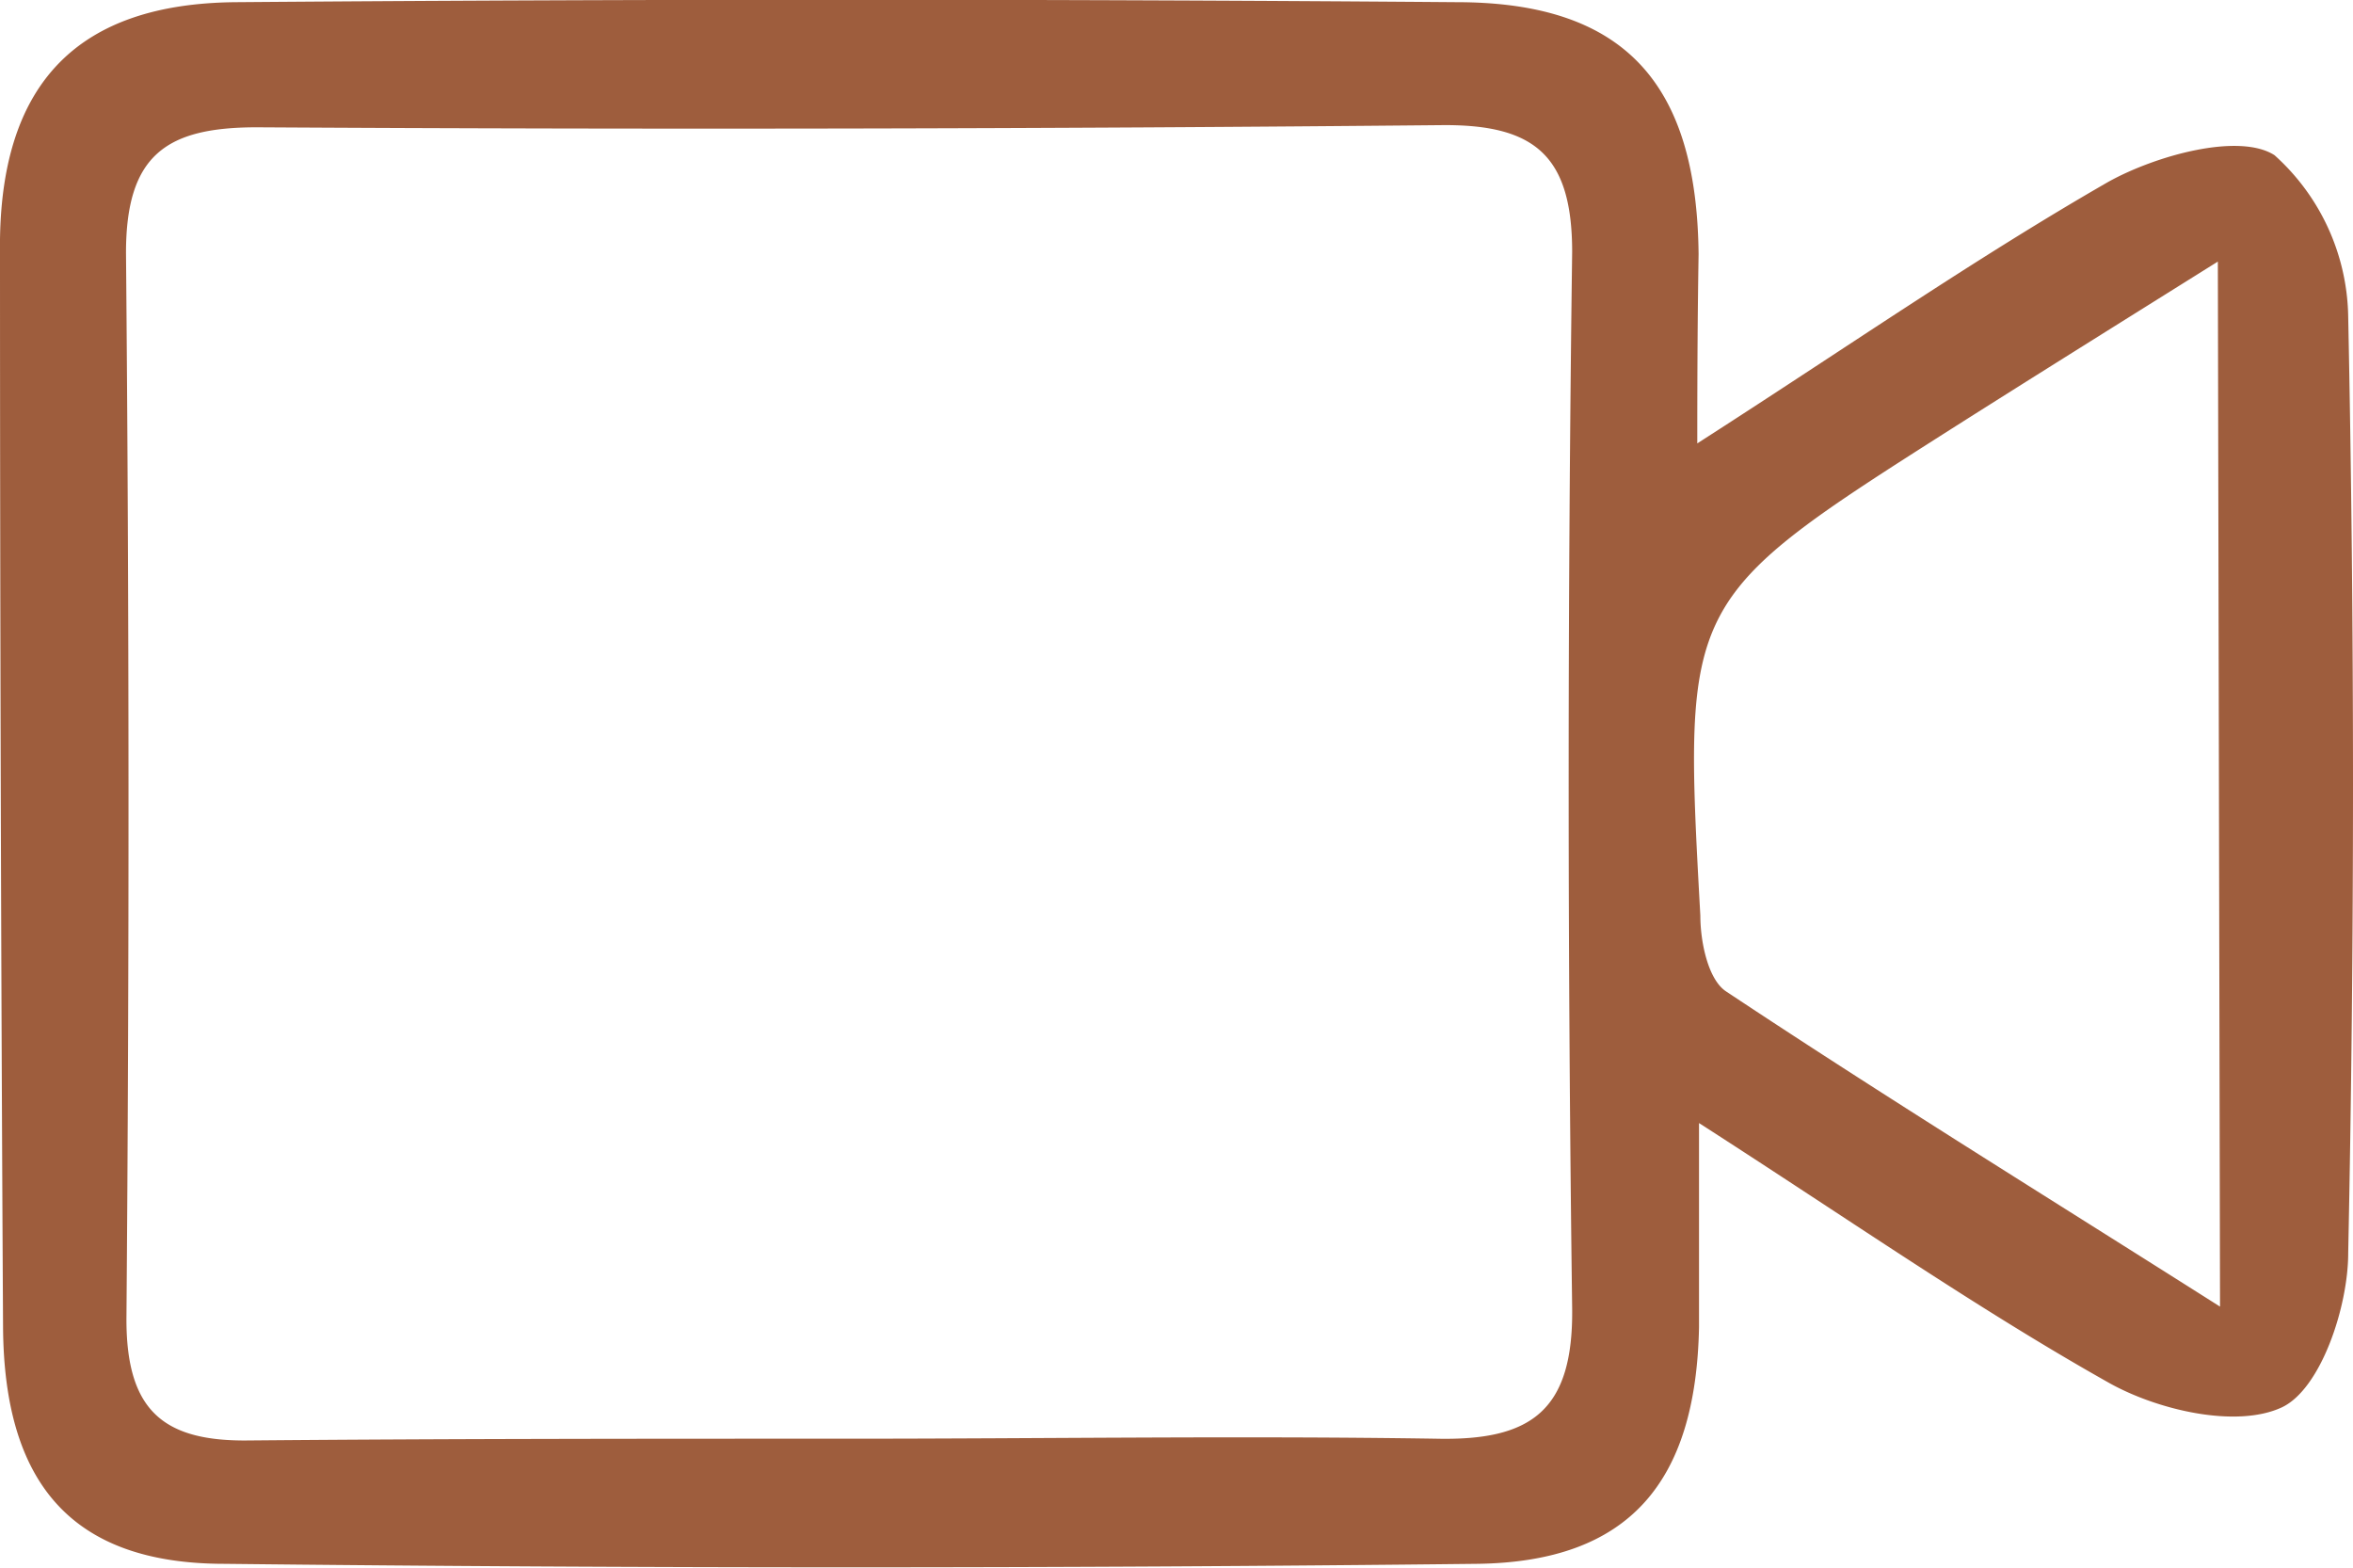
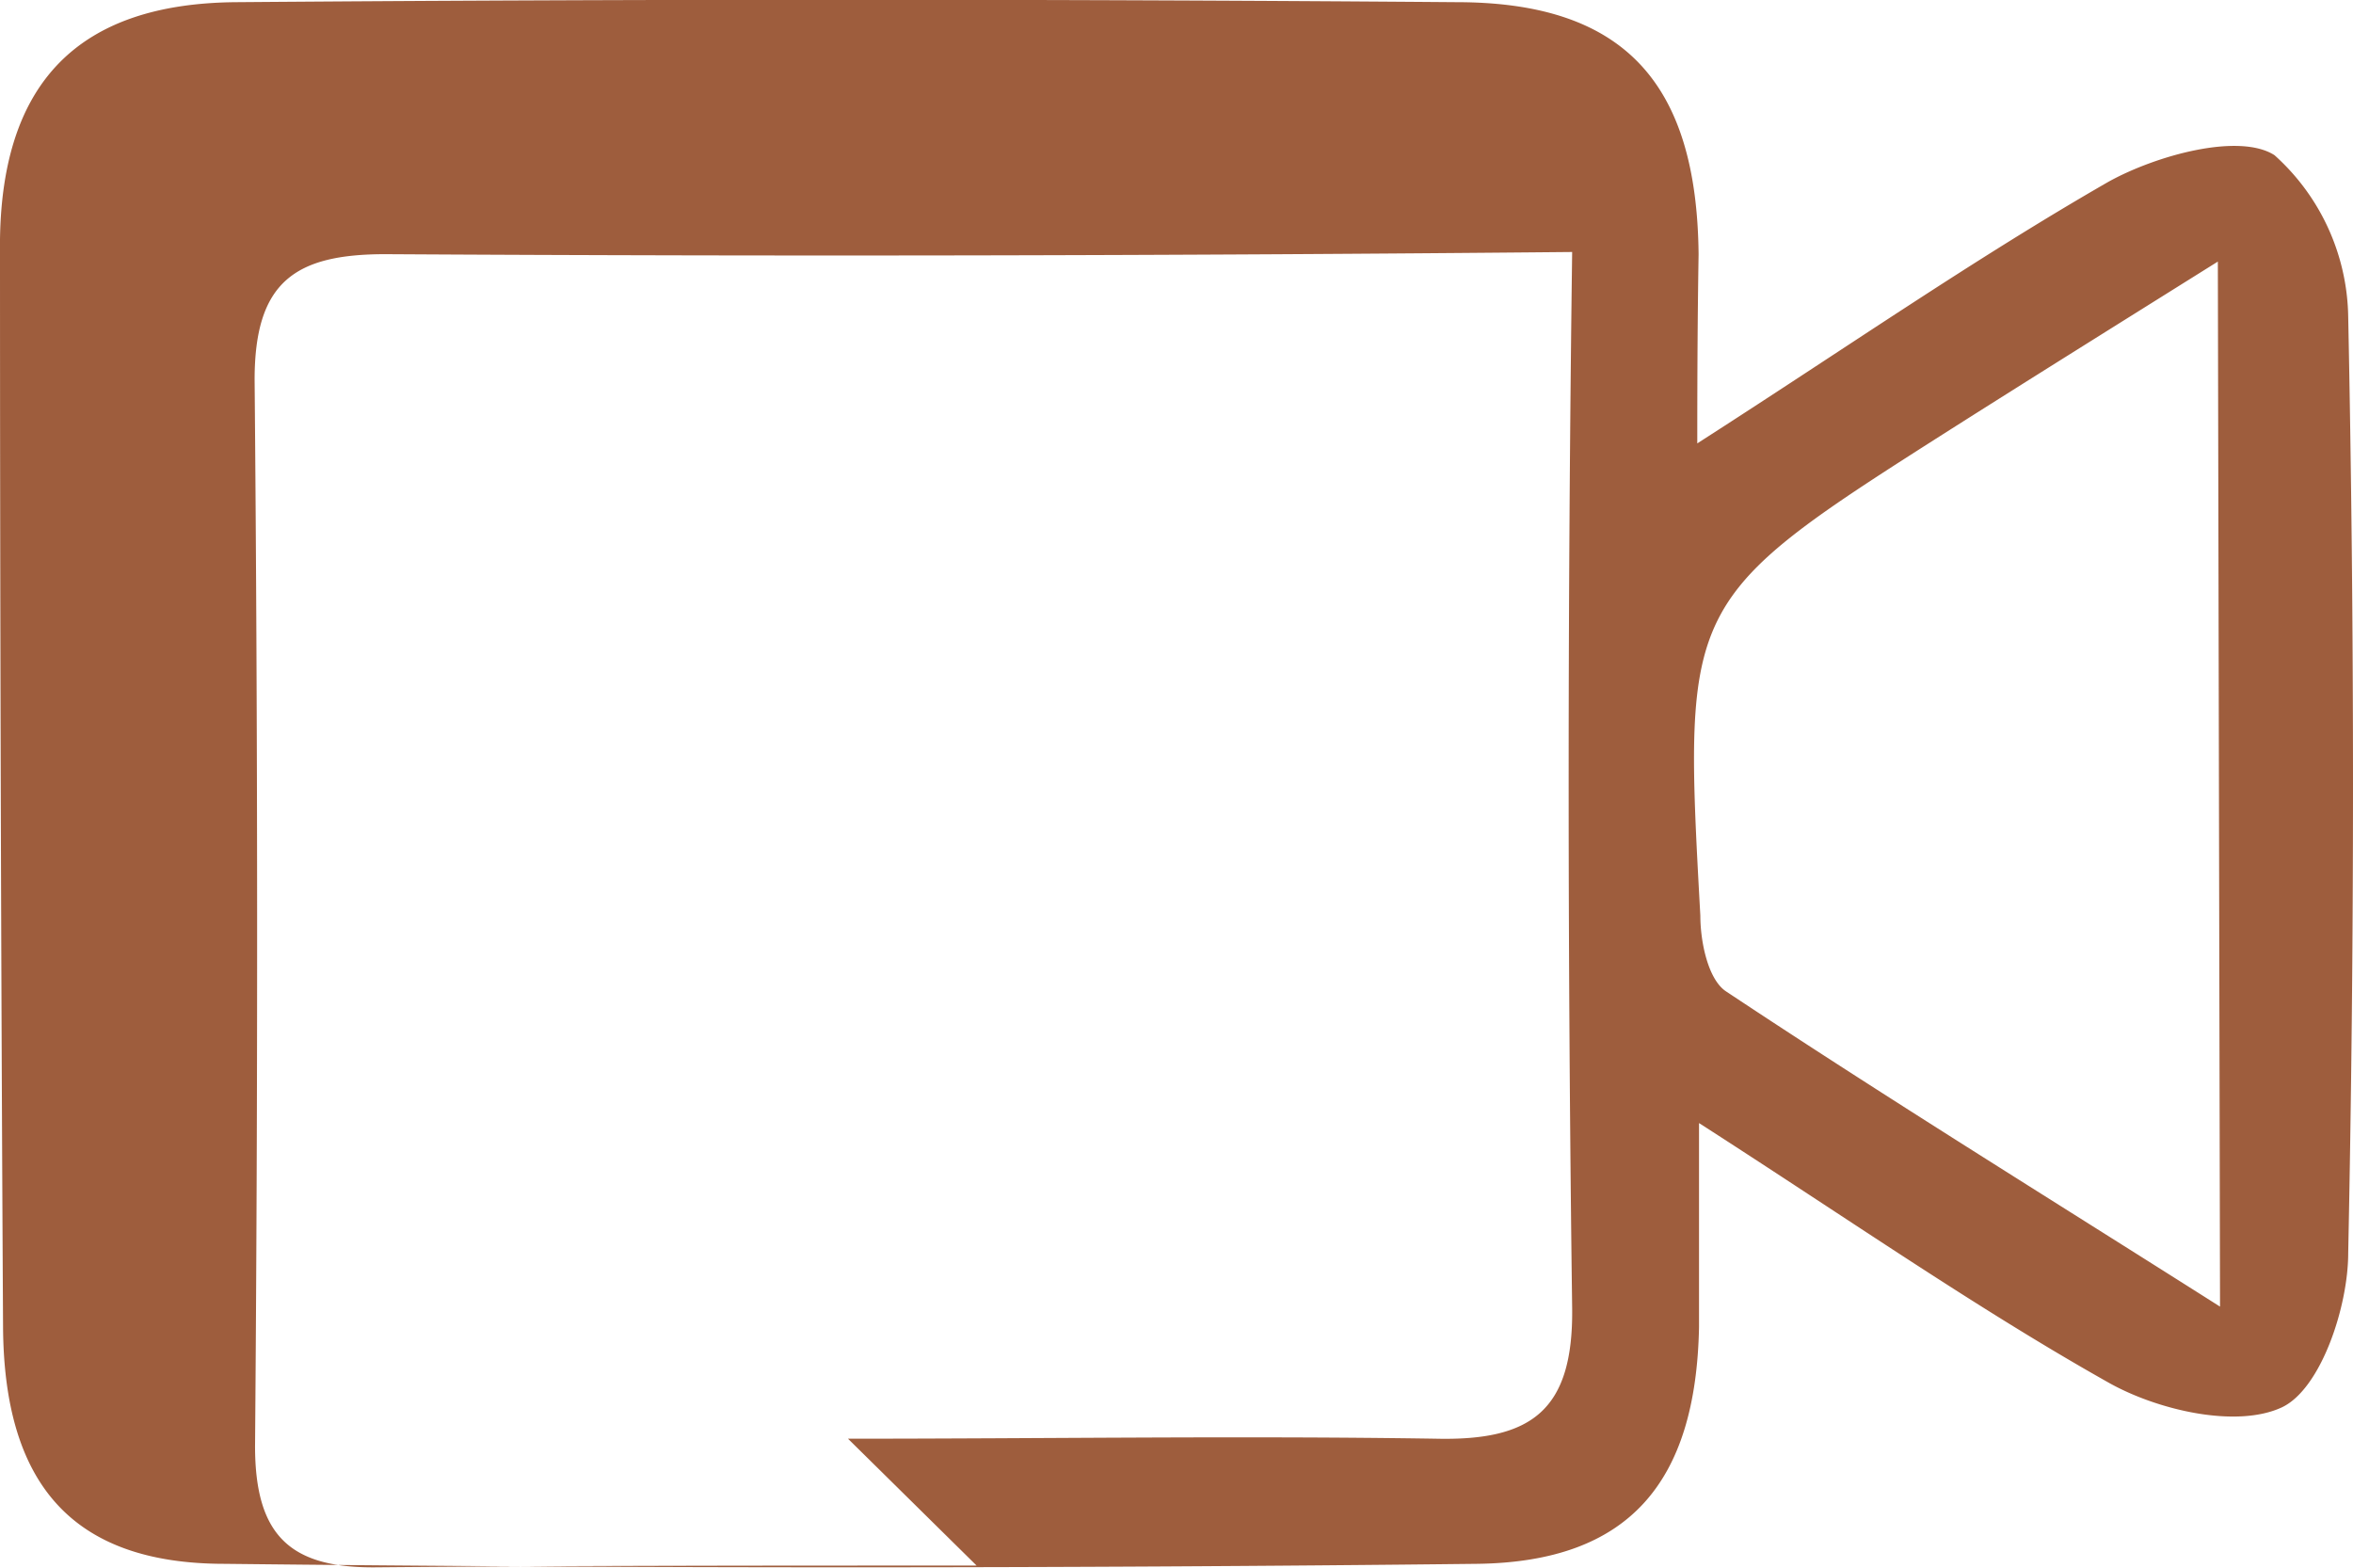
<svg xmlns="http://www.w3.org/2000/svg" viewBox="0 0 53.97 35.97">
-   <path d="m38.93 10.17c3.43-2.2 6.35-4.23 9.43-6 1.1-.61 3-1.13 3.81-.61a5.08 5.08 0 0 1 1.69 3.71q.22 10.73 0 21.47c0 1.24-.63 3.12-1.52 3.54-1.05.49-2.88.06-4-.58-3-1.69-5.9-3.71-9.37-5.94v4.68c-.07 3.56-1.6 5.39-5.1 5.43q-14.35.16-28.72 0c-3.5 0-5.06-1.84-5.08-5.44q-.07-12.43-.07-24.94c.05-3.59 1.79-5.41 5.41-5.44q14-.11 28 0c3.85 0 5.51 1.86 5.55 5.78-.02 1.25-.03 2.49-.03 4.34zm-19.48 22.83c4.5 0 9-.07 13.49 0 2.18.05 3.15-.64 3.12-3q-.16-12.1 0-24.22c0-2.2-.85-2.92-2.95-2.91q-13.61.13-27.22.05c-2.07 0-3 .63-3 2.88q.11 12.2.01 24.46c0 2.09.84 2.81 2.82 2.78 4.58-.04 9.16-.04 13.73-.04zm31.42-27c-2.22 1.39-4.16 2.6-6.1 3.83-6.16 3.92-6.17 3.93-5.77 11.17 0 .61.18 1.47.59 1.74 3.63 2.41 7.34 4.7 11.33 7.23z" fill="#9e5d3d" />
+   <path d="m38.93 10.17c3.43-2.2 6.35-4.23 9.43-6 1.1-.61 3-1.13 3.81-.61a5.08 5.08 0 0 1 1.69 3.71q.22 10.73 0 21.47c0 1.24-.63 3.12-1.52 3.54-1.05.49-2.88.06-4-.58-3-1.69-5.9-3.71-9.37-5.94v4.68c-.07 3.56-1.6 5.39-5.1 5.43q-14.35.16-28.72 0c-3.5 0-5.06-1.84-5.08-5.44q-.07-12.43-.07-24.94c.05-3.59 1.79-5.41 5.41-5.44q14-.11 28 0c3.85 0 5.51 1.86 5.55 5.78-.02 1.25-.03 2.49-.03 4.34zm-19.48 22.83c4.5 0 9-.07 13.49 0 2.18.05 3.15-.64 3.12-3q-.16-12.1 0-24.22q-13.61.13-27.22.05c-2.07 0-3 .63-3 2.88q.11 12.2.01 24.46c0 2.09.84 2.81 2.82 2.78 4.58-.04 9.16-.04 13.73-.04zm31.42-27c-2.22 1.39-4.16 2.6-6.1 3.83-6.16 3.92-6.17 3.93-5.77 11.17 0 .61.18 1.47.59 1.74 3.63 2.41 7.34 4.7 11.33 7.23z" fill="#9e5d3d" />
</svg>